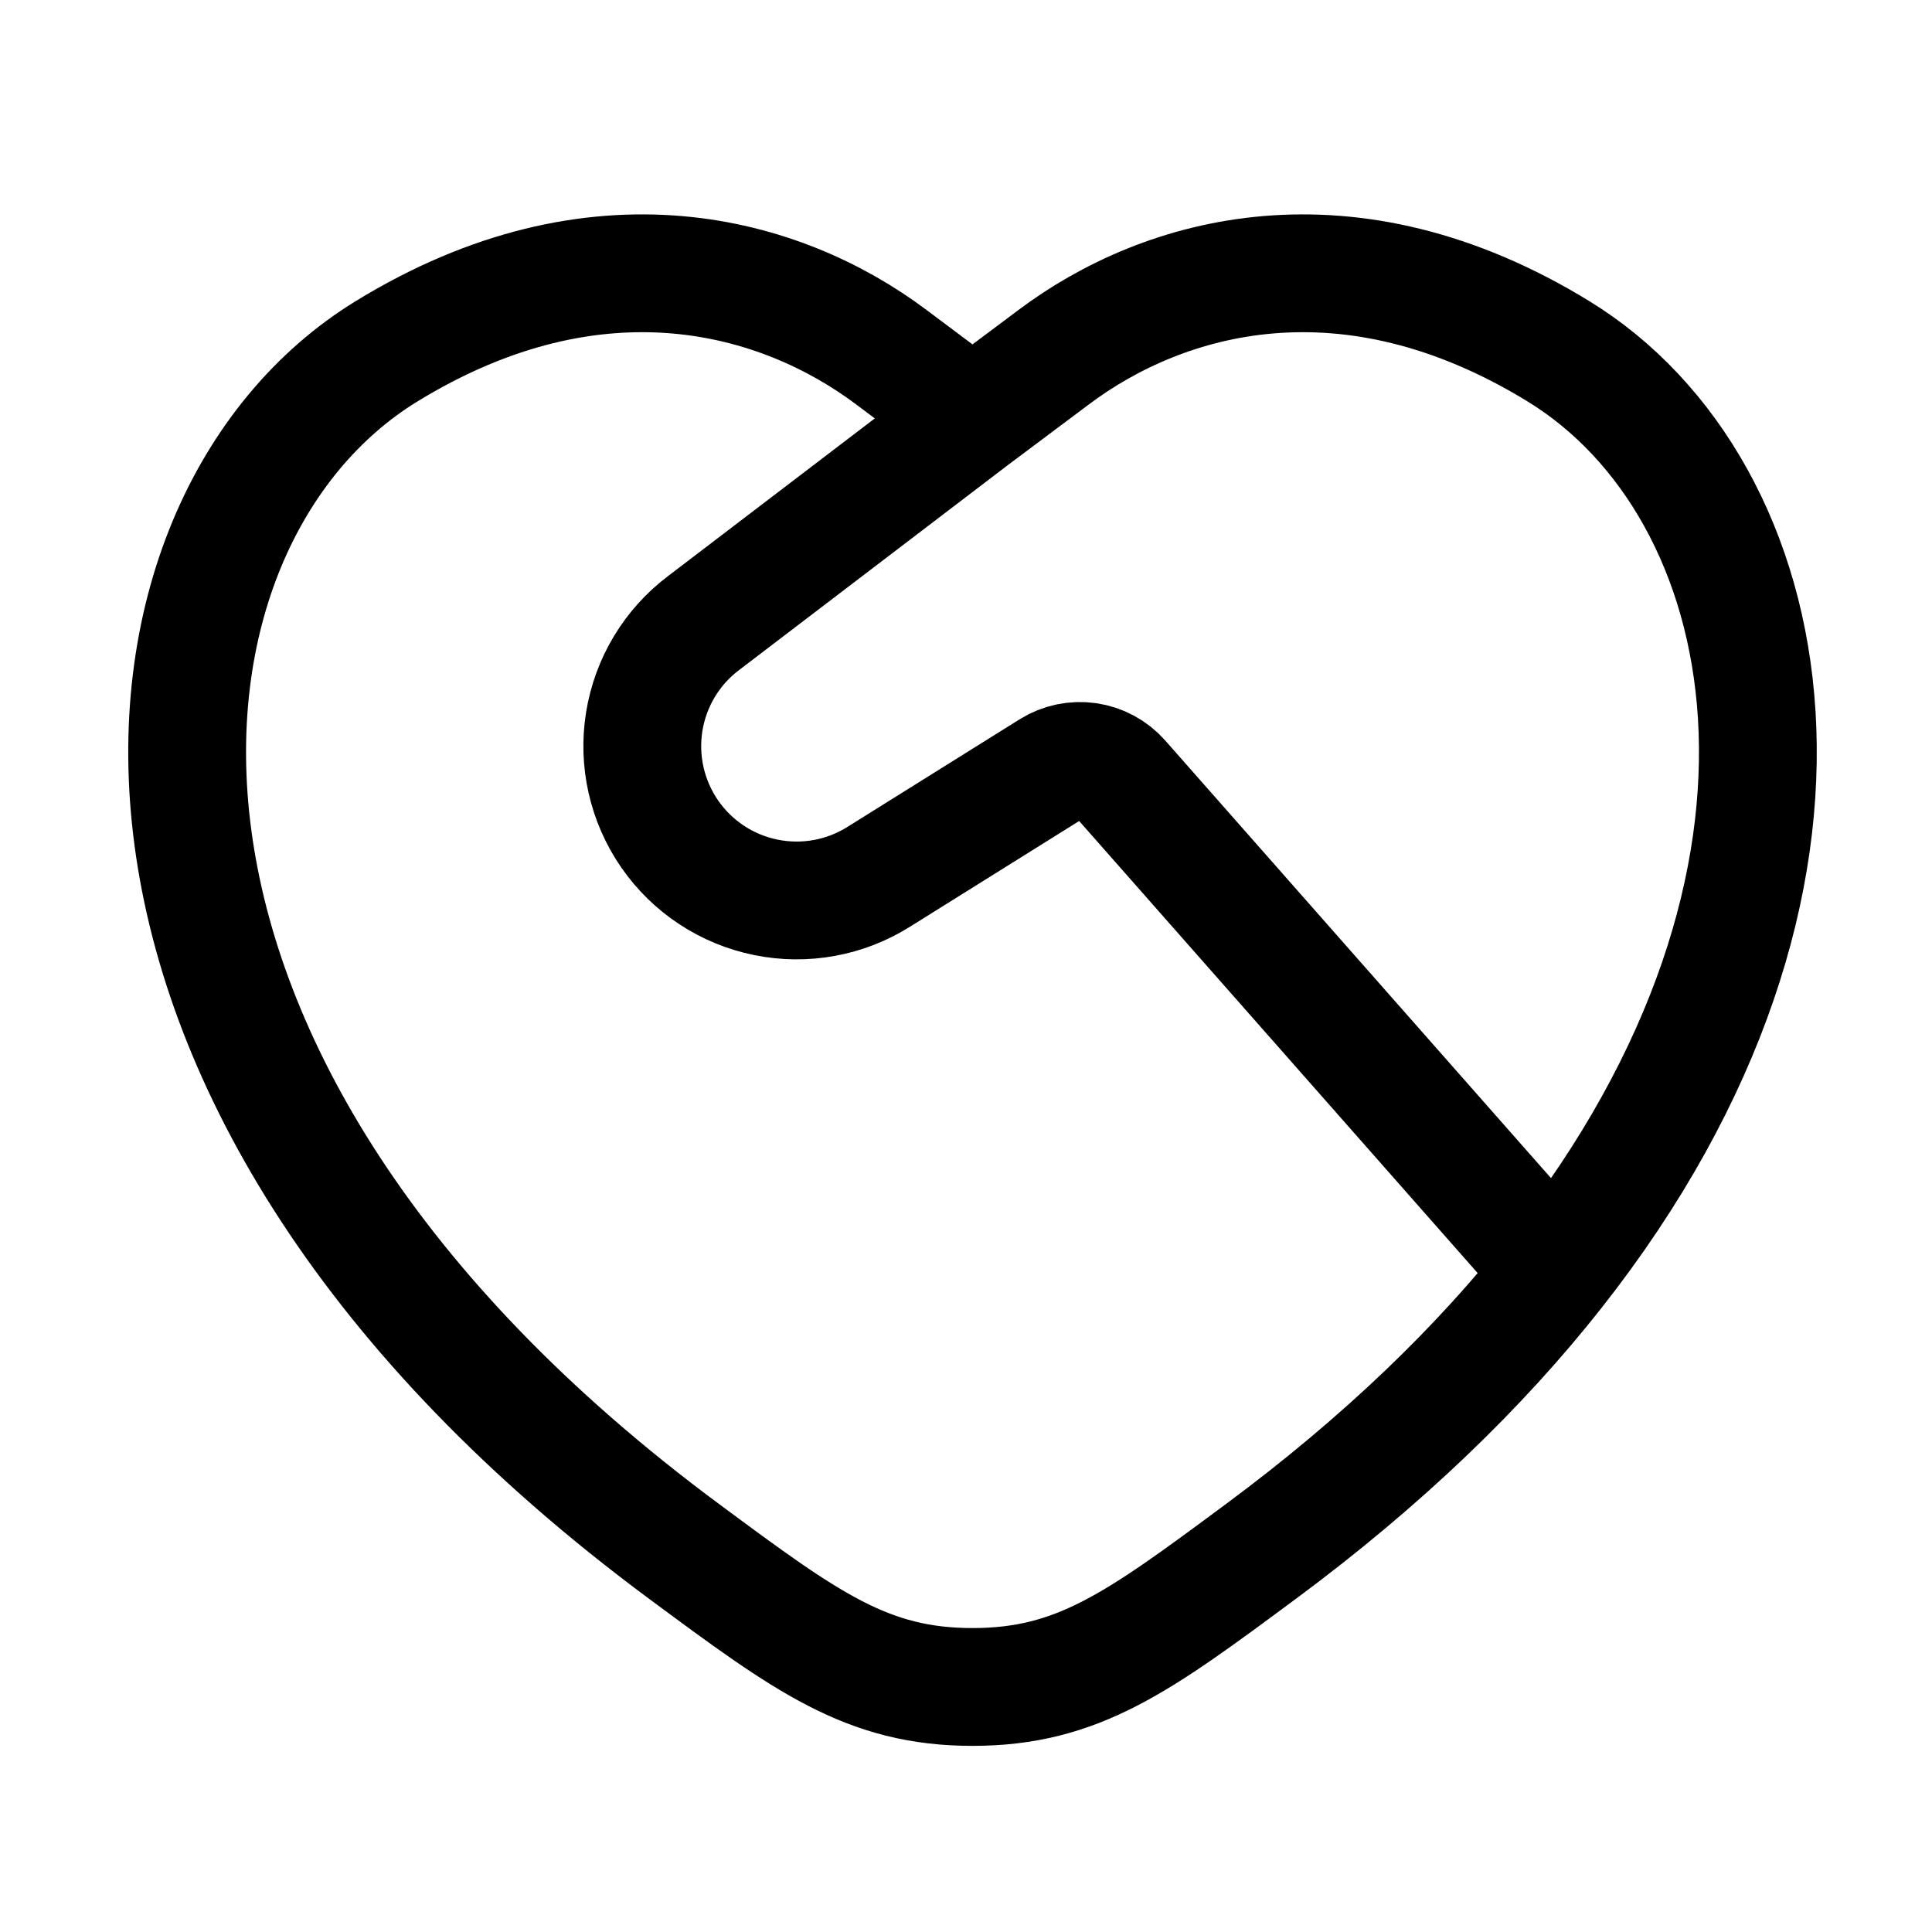
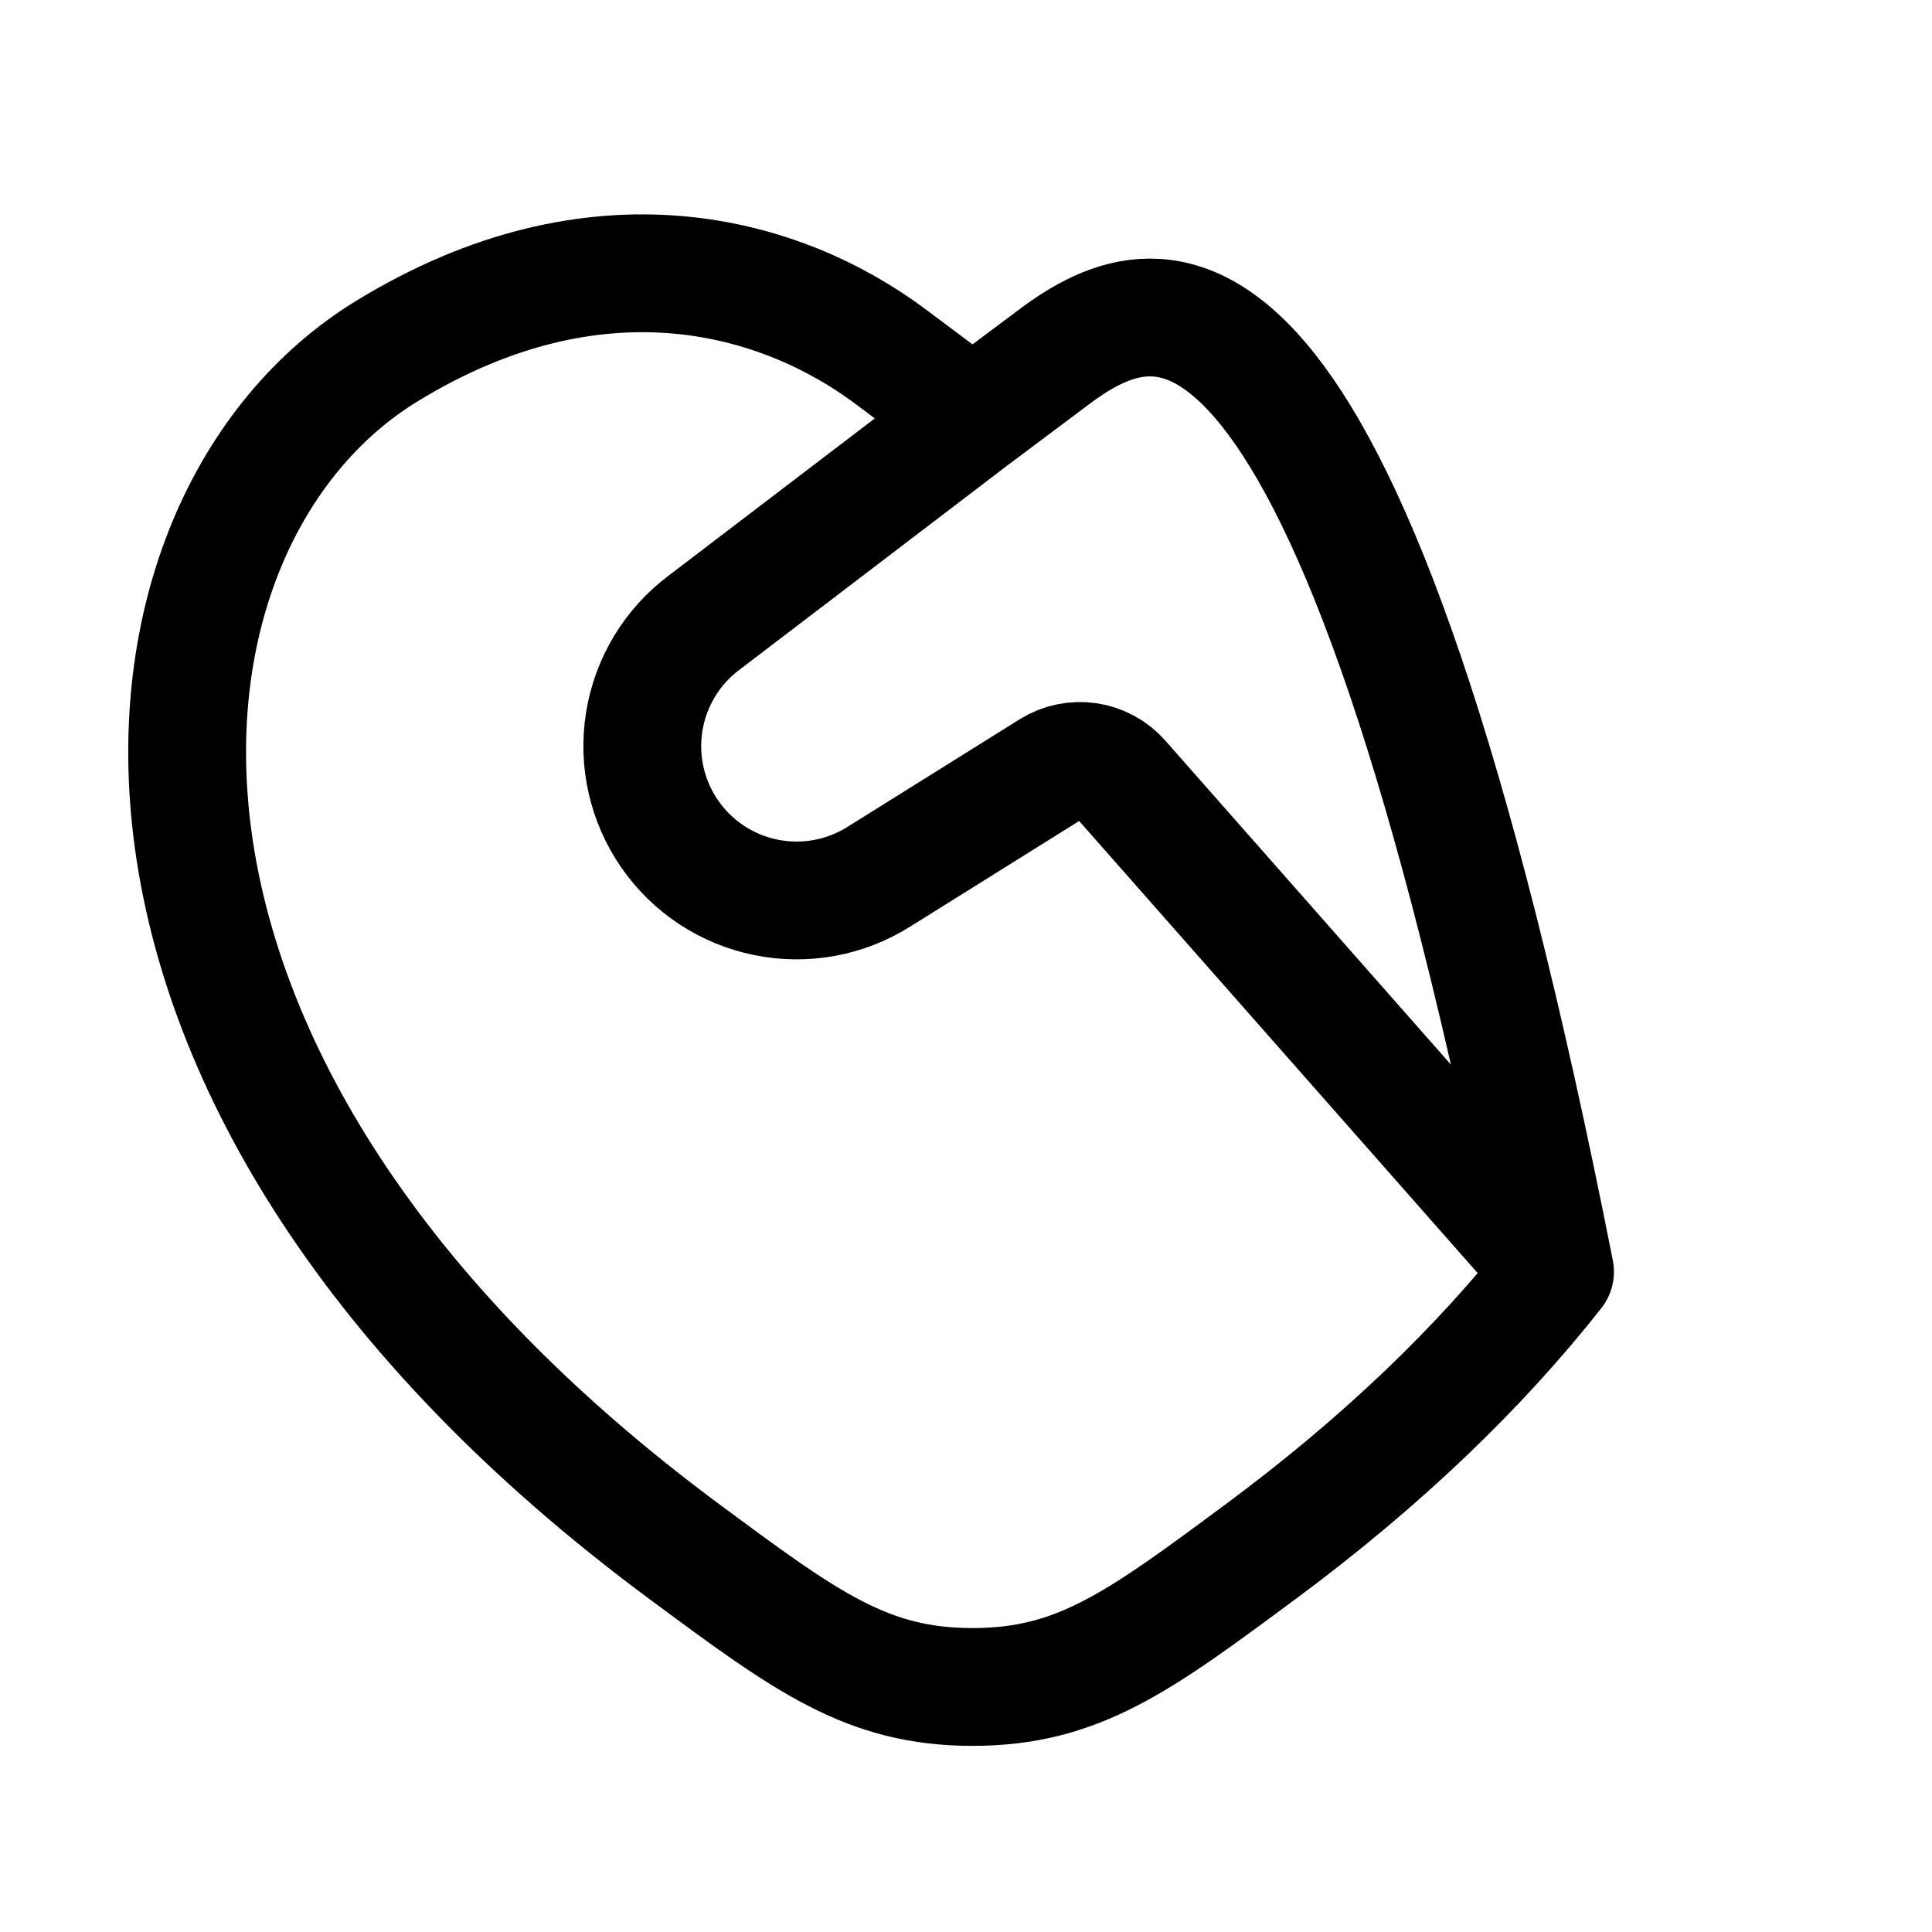
<svg xmlns="http://www.w3.org/2000/svg" width="41" height="41" viewBox="0 0 41 41" fill="none">
-   <path d="M33 26.989C39.585 18.639 37.806 10.359 33.076 7.457C28.606 4.715 24.705 5.82 22.361 7.58L20.638 8.87M33 26.989C31.42 28.994 29.358 31 26.738 32.939C24.163 34.847 22.875 35.8 20.638 35.8C18.401 35.8 17.115 34.847 14.538 32.939C1.008 22.925 2.335 11.055 8.2 7.457C12.67 4.715 16.571 5.82 18.915 7.58L20.638 8.87M33 26.989L23.791 16.542C23.608 16.335 23.358 16.2 23.085 16.16C22.812 16.121 22.534 16.179 22.3 16.325L18.656 18.602C17.942 19.054 17.08 19.212 16.252 19.043C15.423 18.875 14.692 18.392 14.211 17.697C13.731 17.001 13.537 16.147 13.672 15.312C13.807 14.478 14.259 13.727 14.935 13.219L20.638 8.87" stroke="black" stroke-width="2.5" stroke-linecap="round" stroke-linejoin="round" />
+   <path d="M33 26.989C28.606 4.715 24.705 5.82 22.361 7.58L20.638 8.87M33 26.989C31.42 28.994 29.358 31 26.738 32.939C24.163 34.847 22.875 35.8 20.638 35.8C18.401 35.8 17.115 34.847 14.538 32.939C1.008 22.925 2.335 11.055 8.2 7.457C12.67 4.715 16.571 5.82 18.915 7.58L20.638 8.87M33 26.989L23.791 16.542C23.608 16.335 23.358 16.2 23.085 16.16C22.812 16.121 22.534 16.179 22.3 16.325L18.656 18.602C17.942 19.054 17.08 19.212 16.252 19.043C15.423 18.875 14.692 18.392 14.211 17.697C13.731 17.001 13.537 16.147 13.672 15.312C13.807 14.478 14.259 13.727 14.935 13.219L20.638 8.87" stroke="black" stroke-width="2.5" stroke-linecap="round" stroke-linejoin="round" />
</svg>